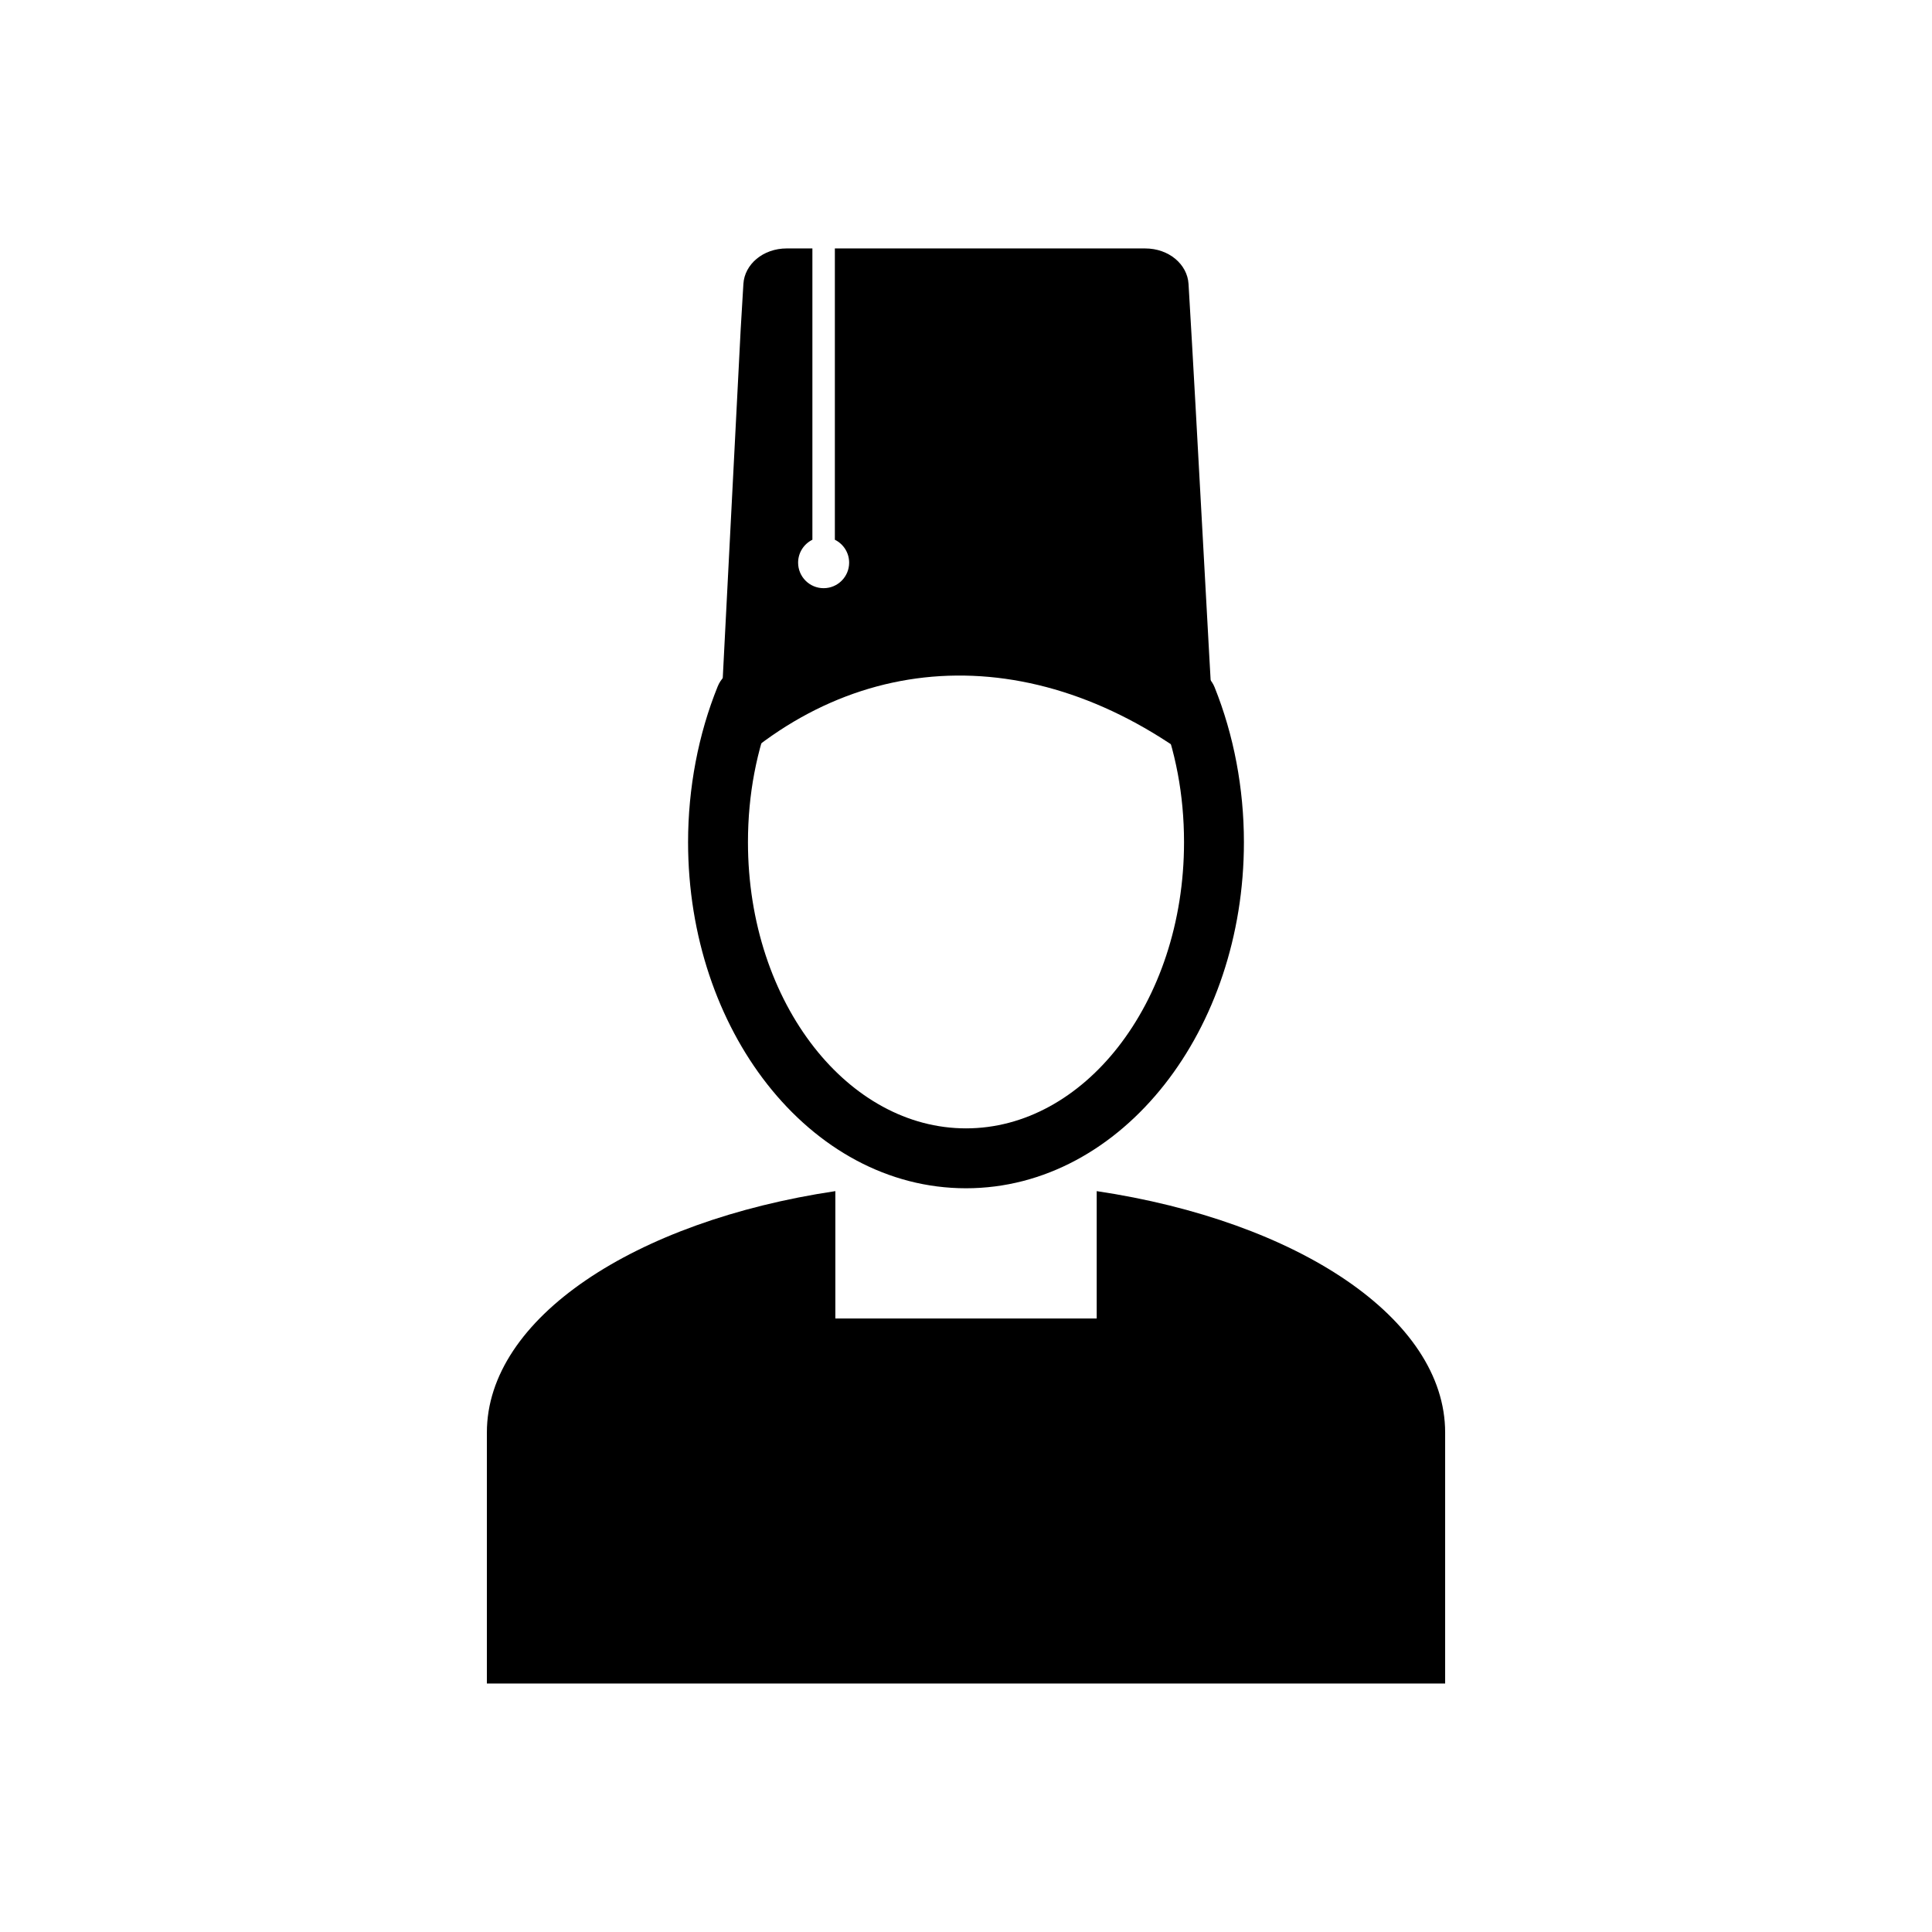
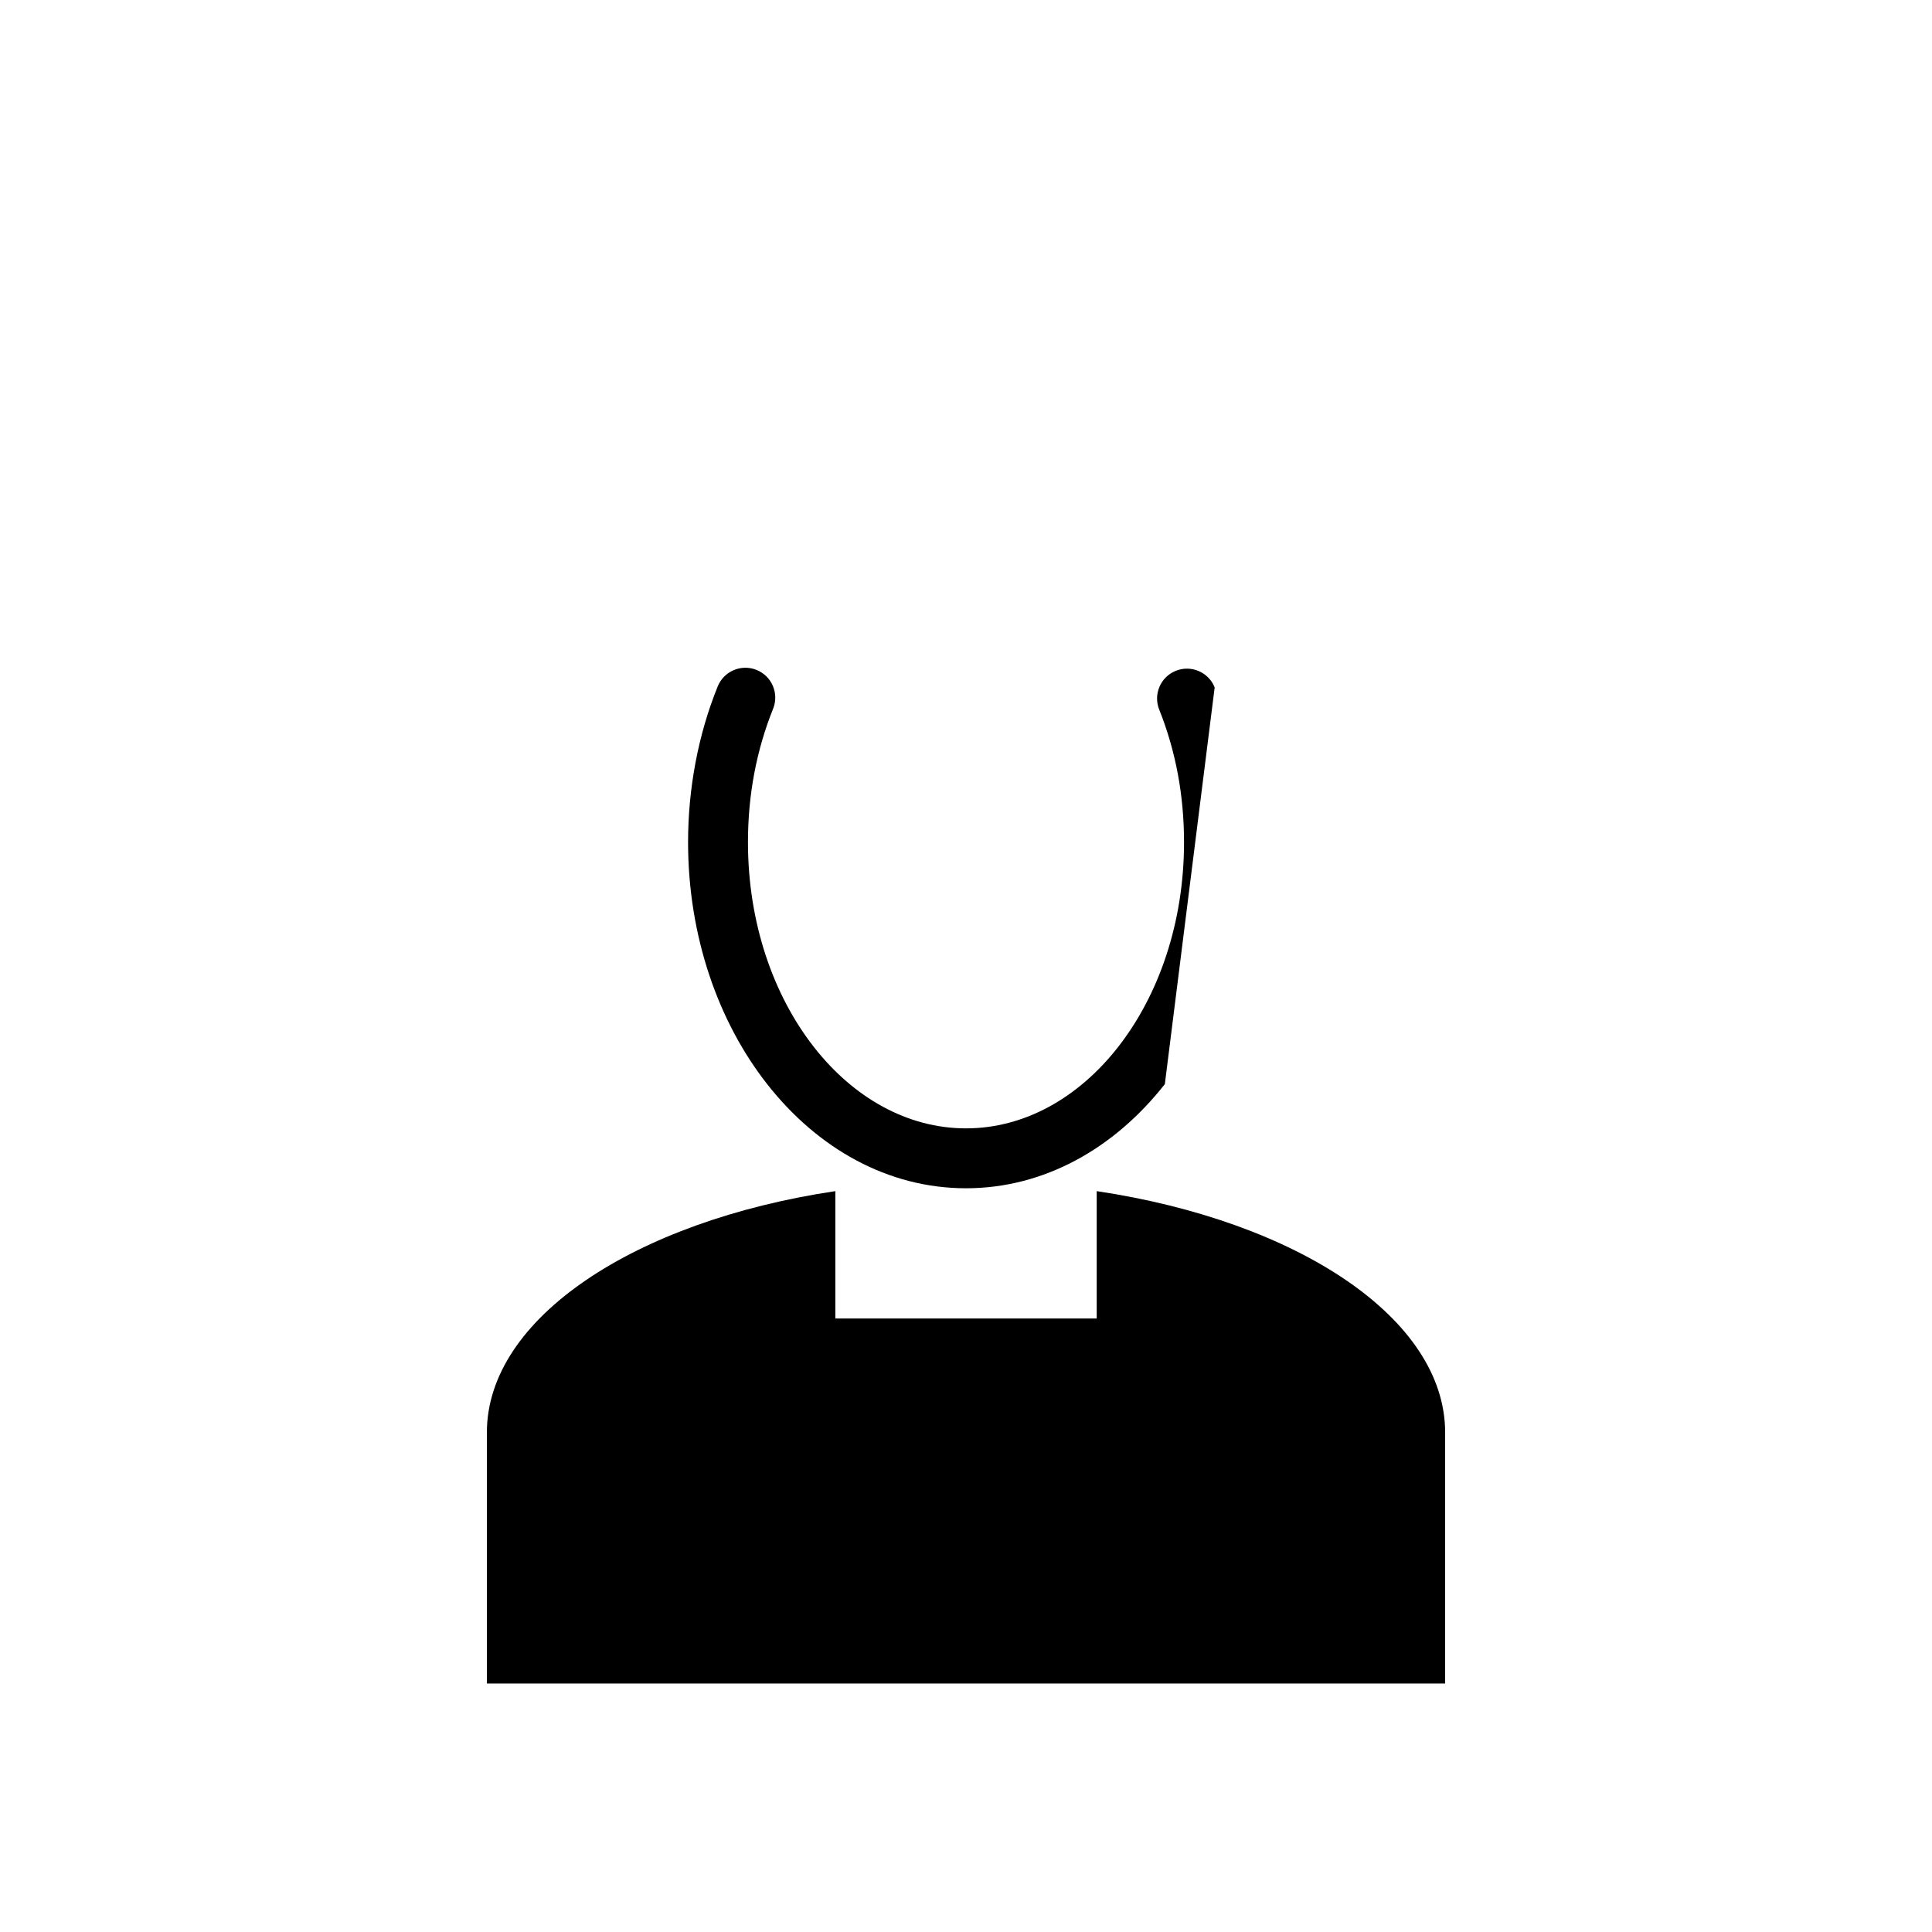
<svg xmlns="http://www.w3.org/2000/svg" fill="#000000" width="800px" height="800px" version="1.1" viewBox="144 144 512 512">
  <g>
-     <path d="m465.9 326.17c-1.625-4.059-6.234-6.027-10.293-4.402s-6.027 6.234-4.402 10.293c2.133 5.32 3.797 11.008 4.918 16.973 1.082 5.75 1.656 11.828 1.656 18.152 0 21.34-6.703 40.559-17.543 54.375-10.406 13.266-24.641 21.469-40.238 21.469s-29.832-8.203-40.238-21.469c-10.84-13.816-17.543-33.035-17.543-54.375 0-6.367 0.582-12.488 1.68-18.281 1.137-5.996 2.824-11.723 4.988-17.082 1.625-4.059-0.344-8.664-4.402-10.293-4.059-1.625-8.664 0.344-10.293 4.402-2.543 6.289-4.523 13.012-5.856 20.059-1.301 6.867-1.988 13.965-1.988 21.195 0 24.93 8.008 47.605 20.953 64.109 13.379 17.059 32.004 27.609 52.699 27.609s39.32-10.551 52.699-27.609c12.945-16.504 20.953-39.18 20.953-64.109 0-7.18-0.68-14.238-1.965-21.066-1.316-6.992-3.273-13.68-5.785-19.949z" />
+     <path d="m465.9 326.17c-1.625-4.059-6.234-6.027-10.293-4.402s-6.027 6.234-4.402 10.293c2.133 5.32 3.797 11.008 4.918 16.973 1.082 5.75 1.656 11.828 1.656 18.152 0 21.34-6.703 40.559-17.543 54.375-10.406 13.266-24.641 21.469-40.238 21.469s-29.832-8.203-40.238-21.469c-10.84-13.816-17.543-33.035-17.543-54.375 0-6.367 0.582-12.488 1.68-18.281 1.137-5.996 2.824-11.723 4.988-17.082 1.625-4.059-0.344-8.664-4.402-10.293-4.059-1.625-8.664 0.344-10.293 4.402-2.543 6.289-4.523 13.012-5.856 20.059-1.301 6.867-1.988 13.965-1.988 21.195 0 24.93 8.008 47.605 20.953 64.109 13.379 17.059 32.004 27.609 52.699 27.609s39.32-10.551 52.699-27.609z" />
    <path d="m434.63 459.66c53.148 7.945 92.348 33.684 92.348 63.98v66.512h-253.95v-66.512c0-30.301 39.199-56.035 92.348-63.98v33.75h69.262v-33.75z" fill-rule="evenodd" />
-     <path d="m352.5 209.84h6.793v77.199c-2.242 1.102-3.785 3.406-3.785 6.074 0 3.734 3.027 6.762 6.762 6.762s6.762-3.027 6.762-6.762c0-2.668-1.543-4.973-3.785-6.074v-77.199h82.23c6.324 0 11.188 4.238 11.496 9.406 2.453 41.012 4.906 89.957 7.359 130.96-44.266-36.789-95.289-35.953-132.2 0.836l6.152-119.69 0.723-12.109c0.309-5.168 5.172-9.406 11.496-9.406z" fill-rule="evenodd" />
  </g>
</svg>